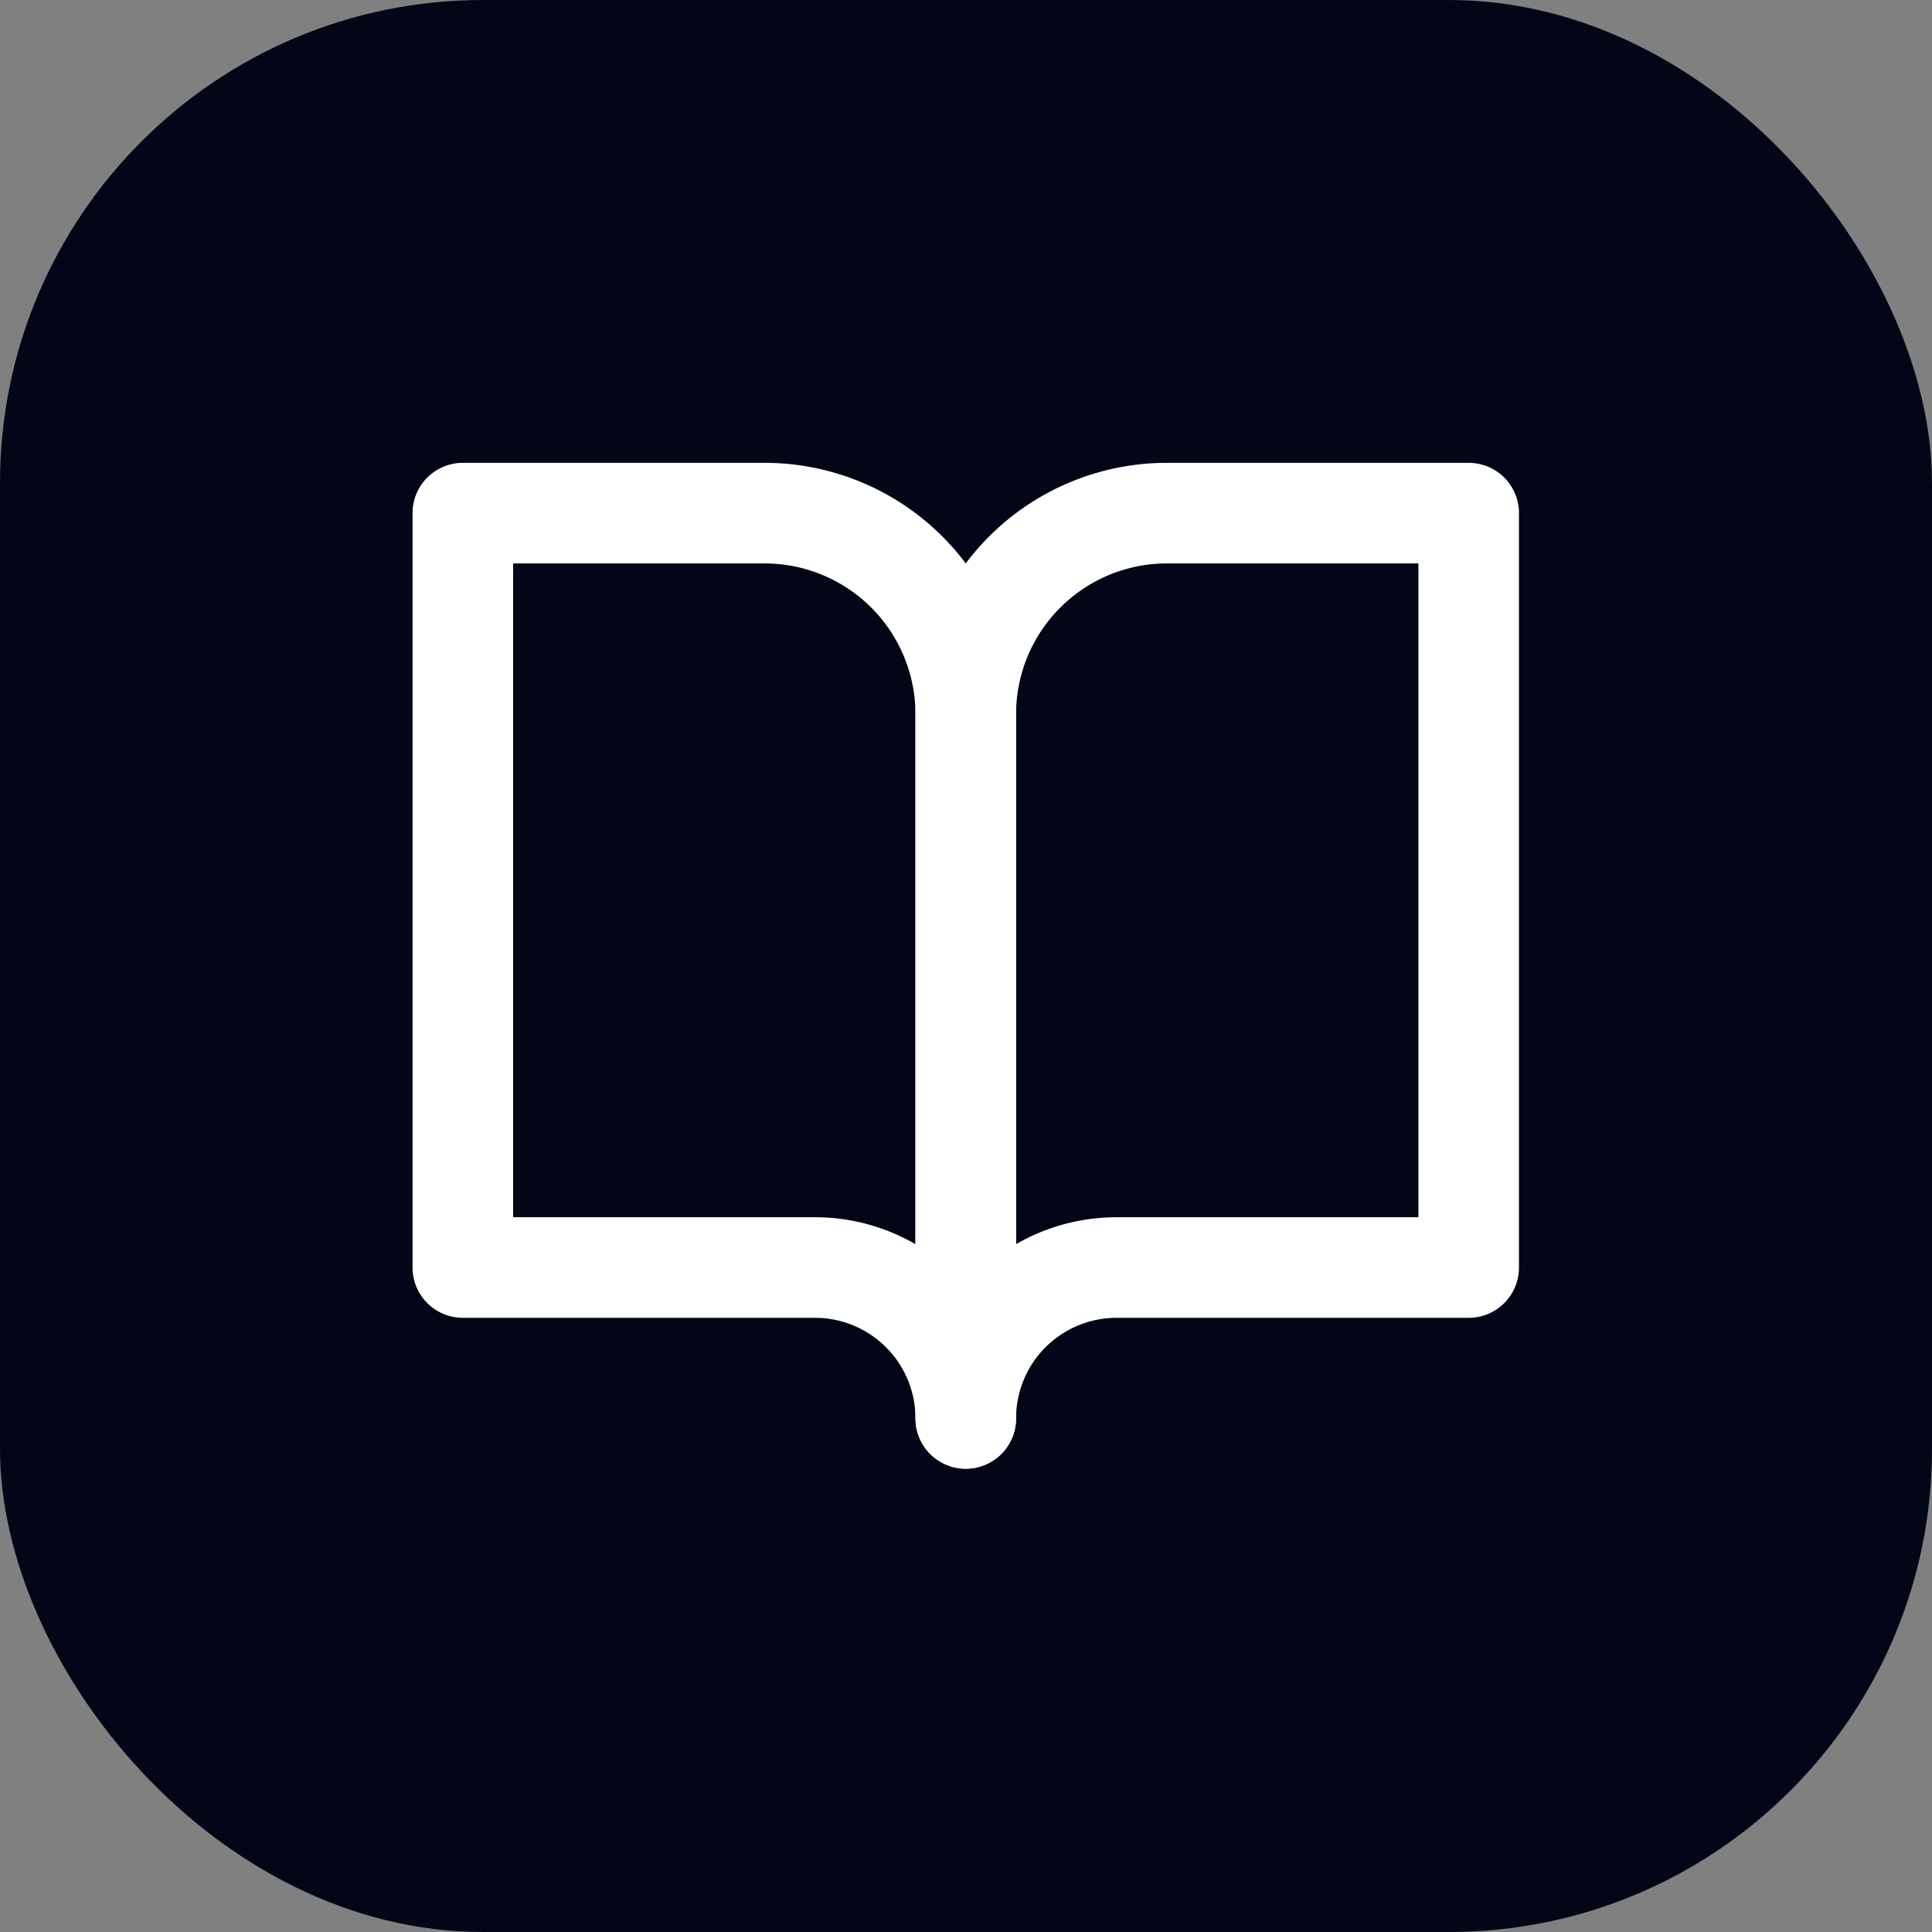
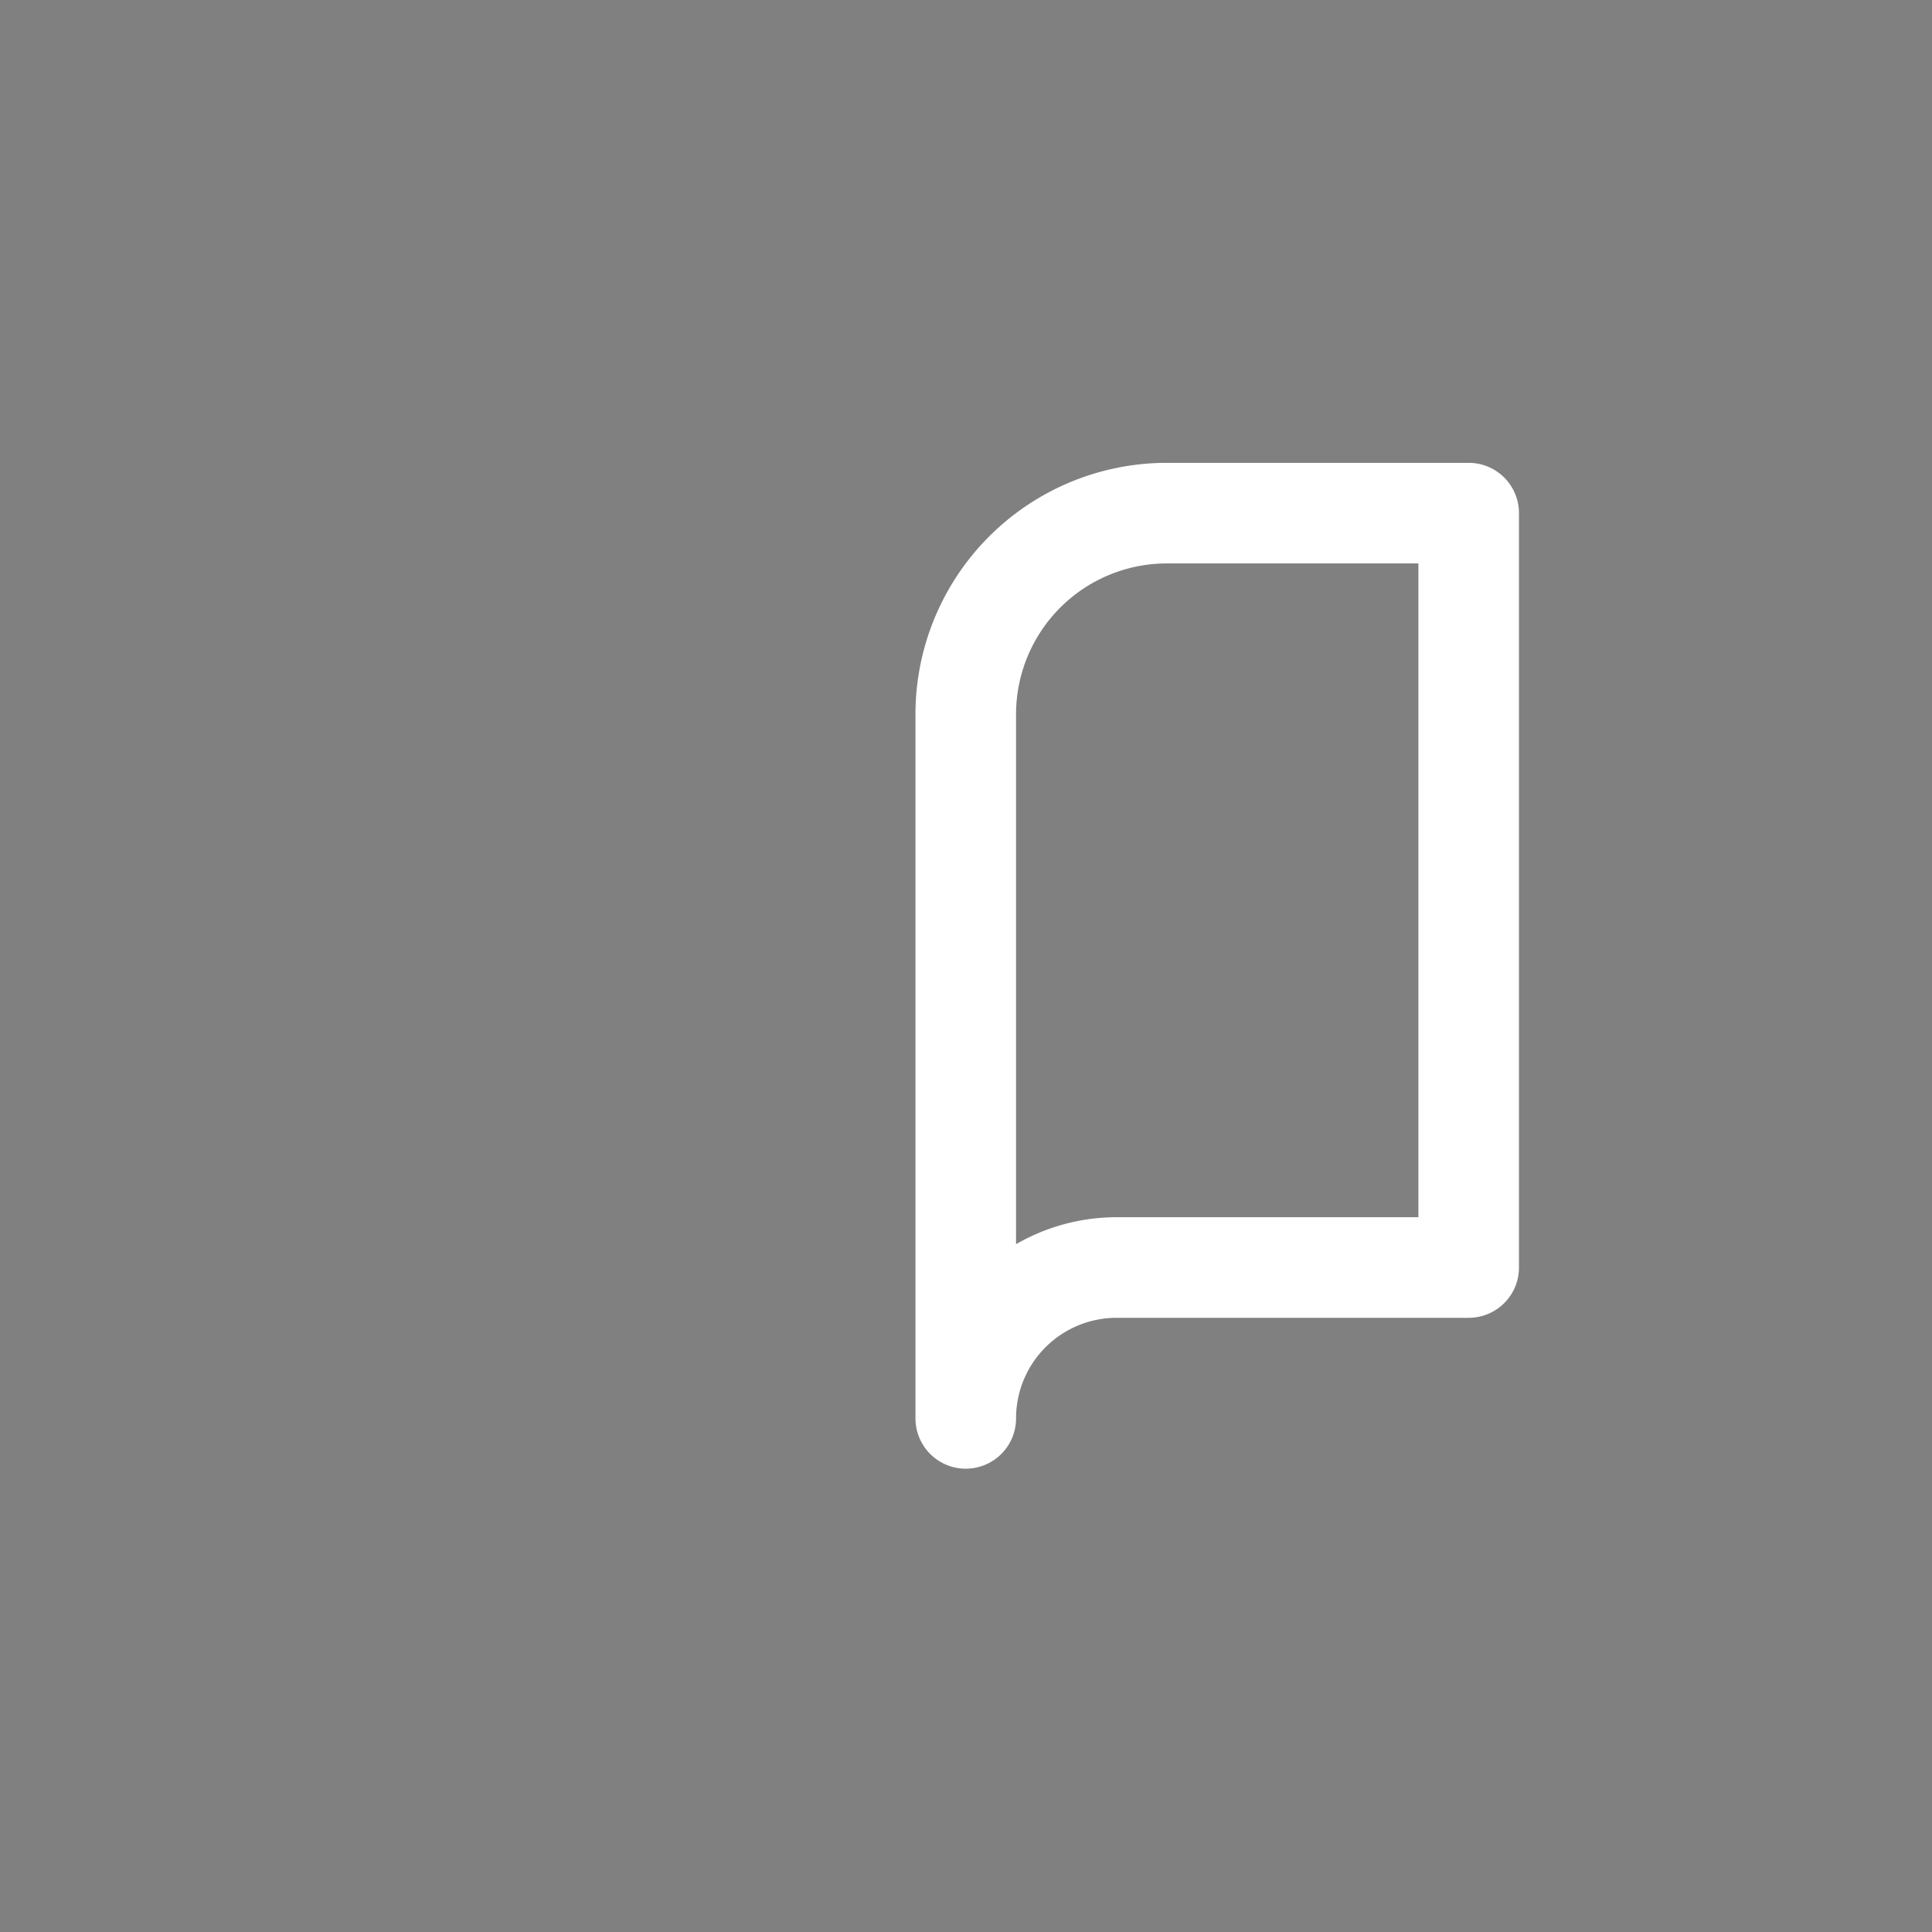
<svg xmlns="http://www.w3.org/2000/svg" width="32" height="32" viewBox="0 0 32 32" fill="none">
  <rect x="0" y="0" width="32" height="32" fill="#808080" stroke="none" />
-   <rect width="32" height="32" rx="8" fill="#020617" />
  <g transform="translate(6,6) scale(0.833)">
-     <path d="M2 3h6a4 4 0 0 1 4 4v14a3 3 0 0 0-3-3H2z" stroke="white" stroke-width="2" stroke-linecap="round" stroke-linejoin="round" />
    <path d="M22 3h-6a4 4 0 0 0-4 4v14a3 3 0 0 1 3-3h7z" stroke="white" stroke-width="2" stroke-linecap="round" stroke-linejoin="round" />
  </g>
</svg>